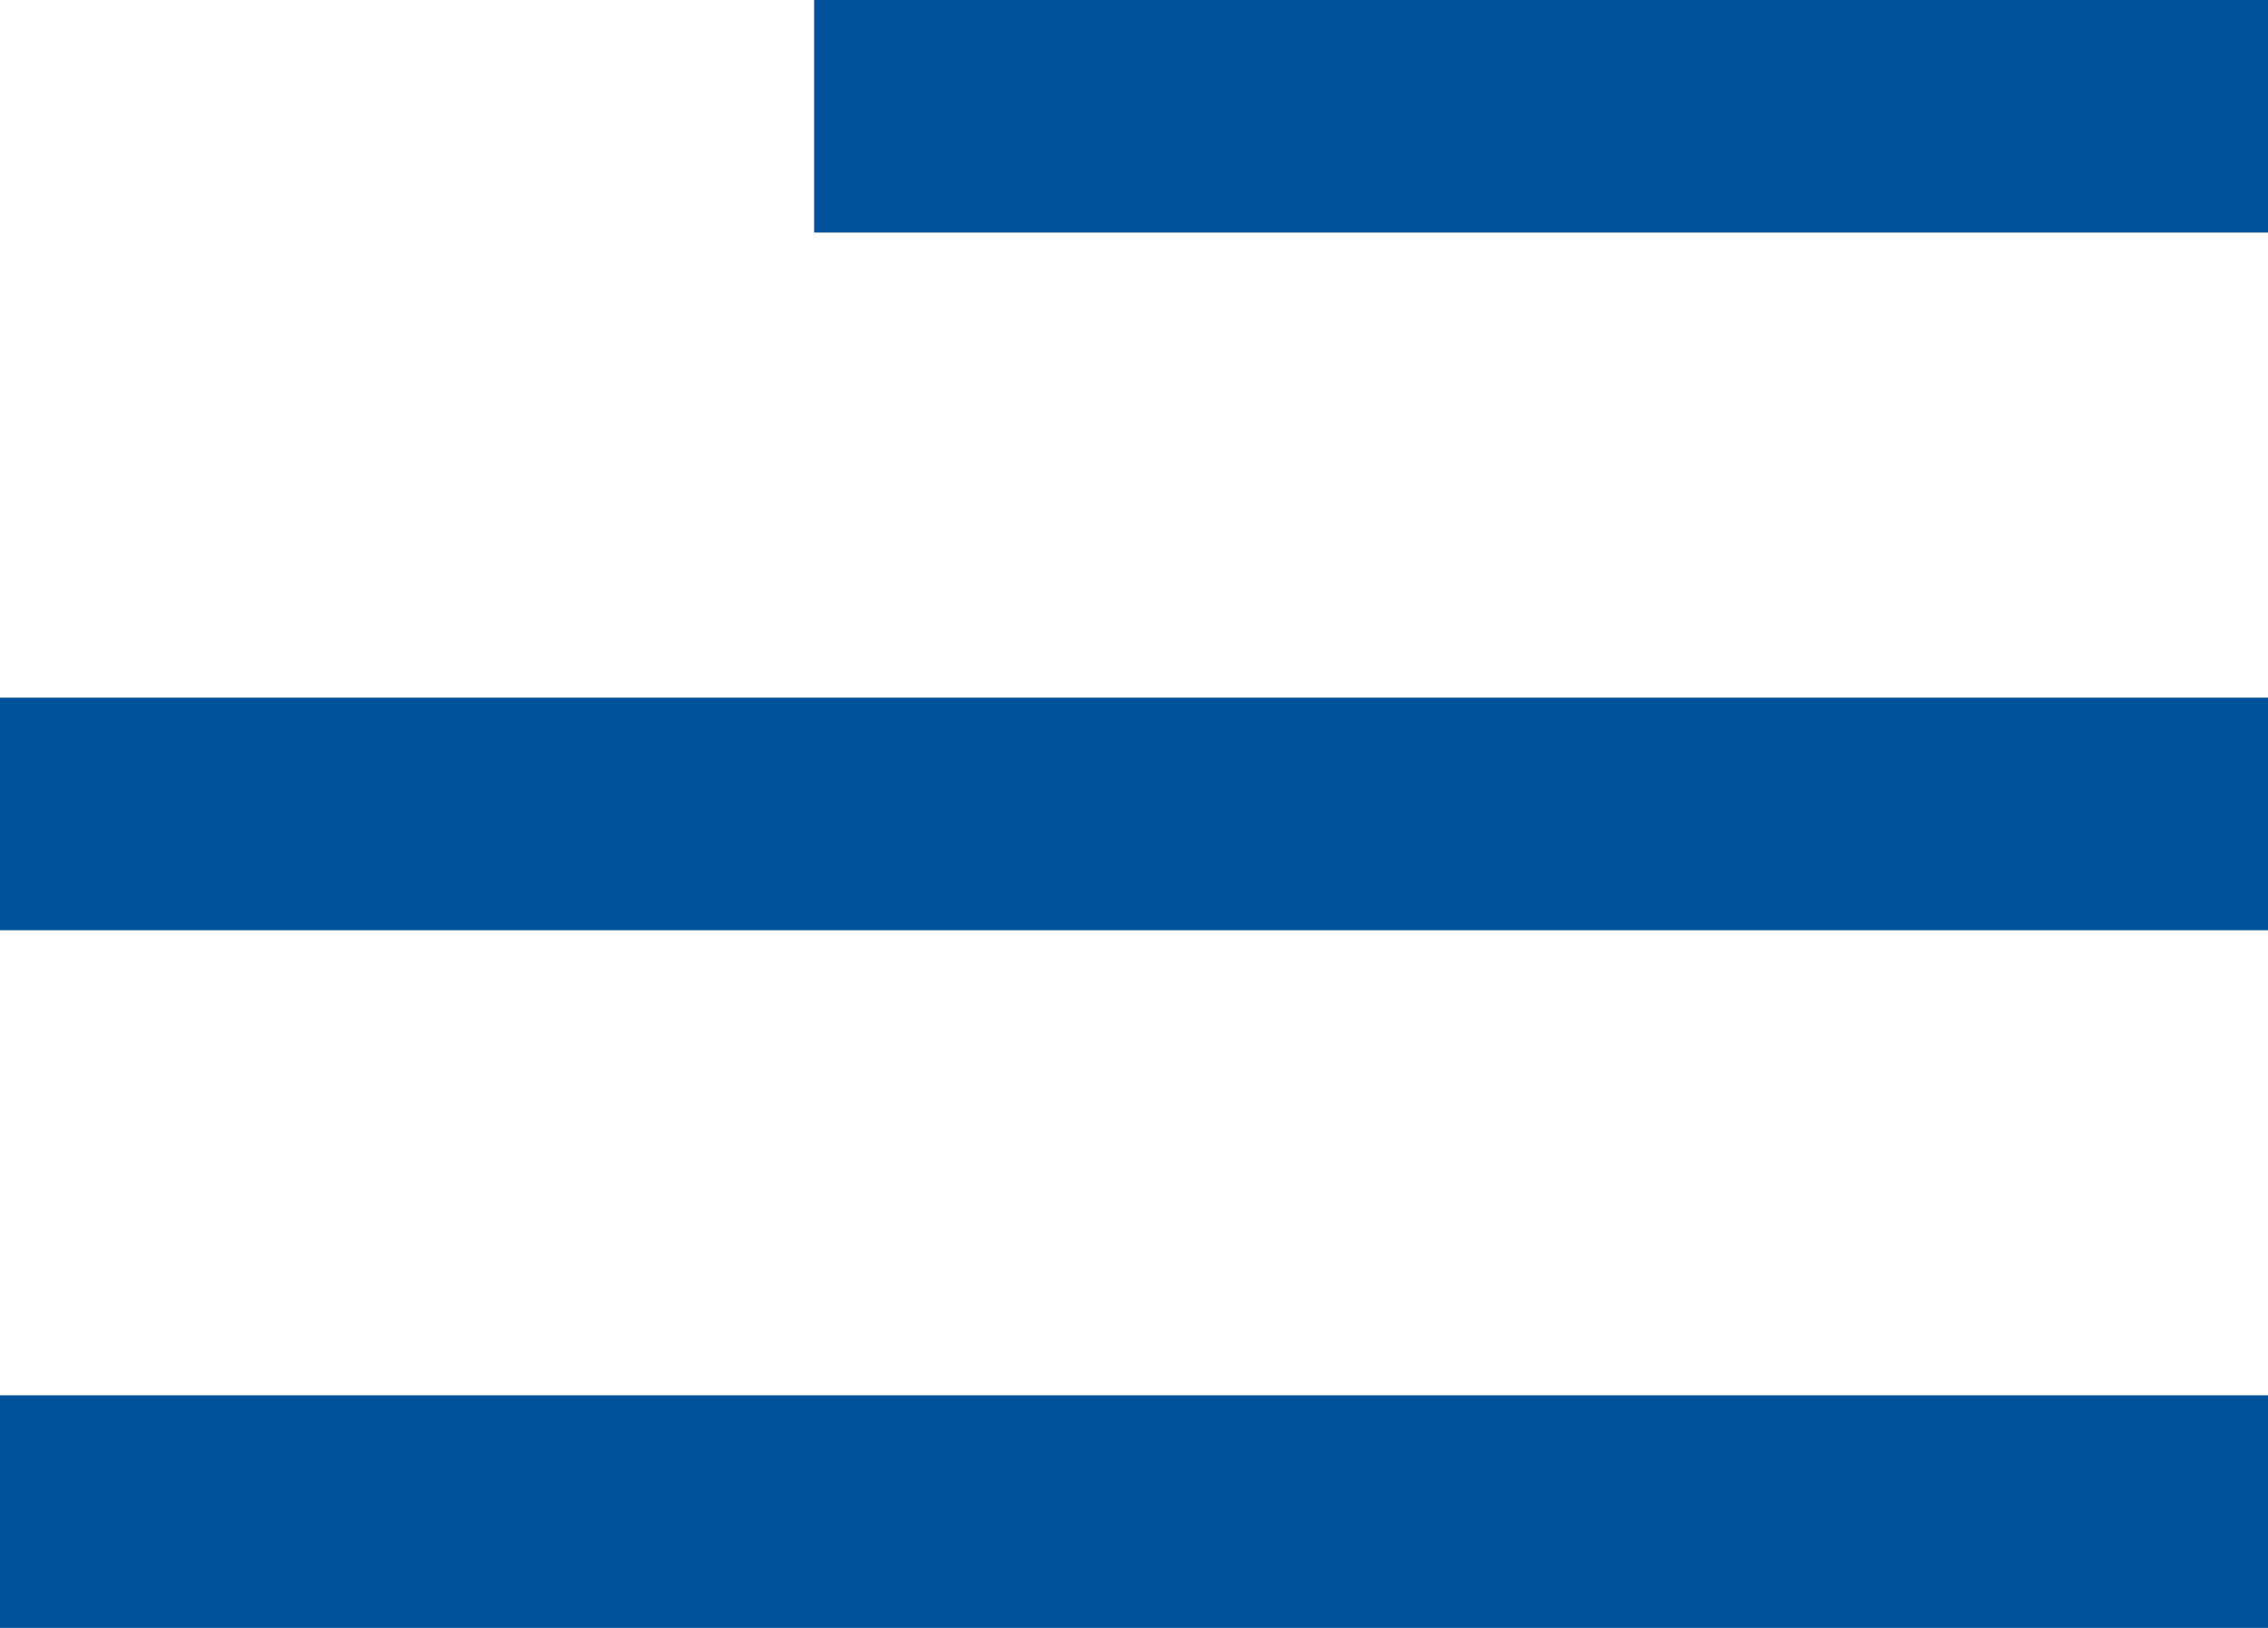
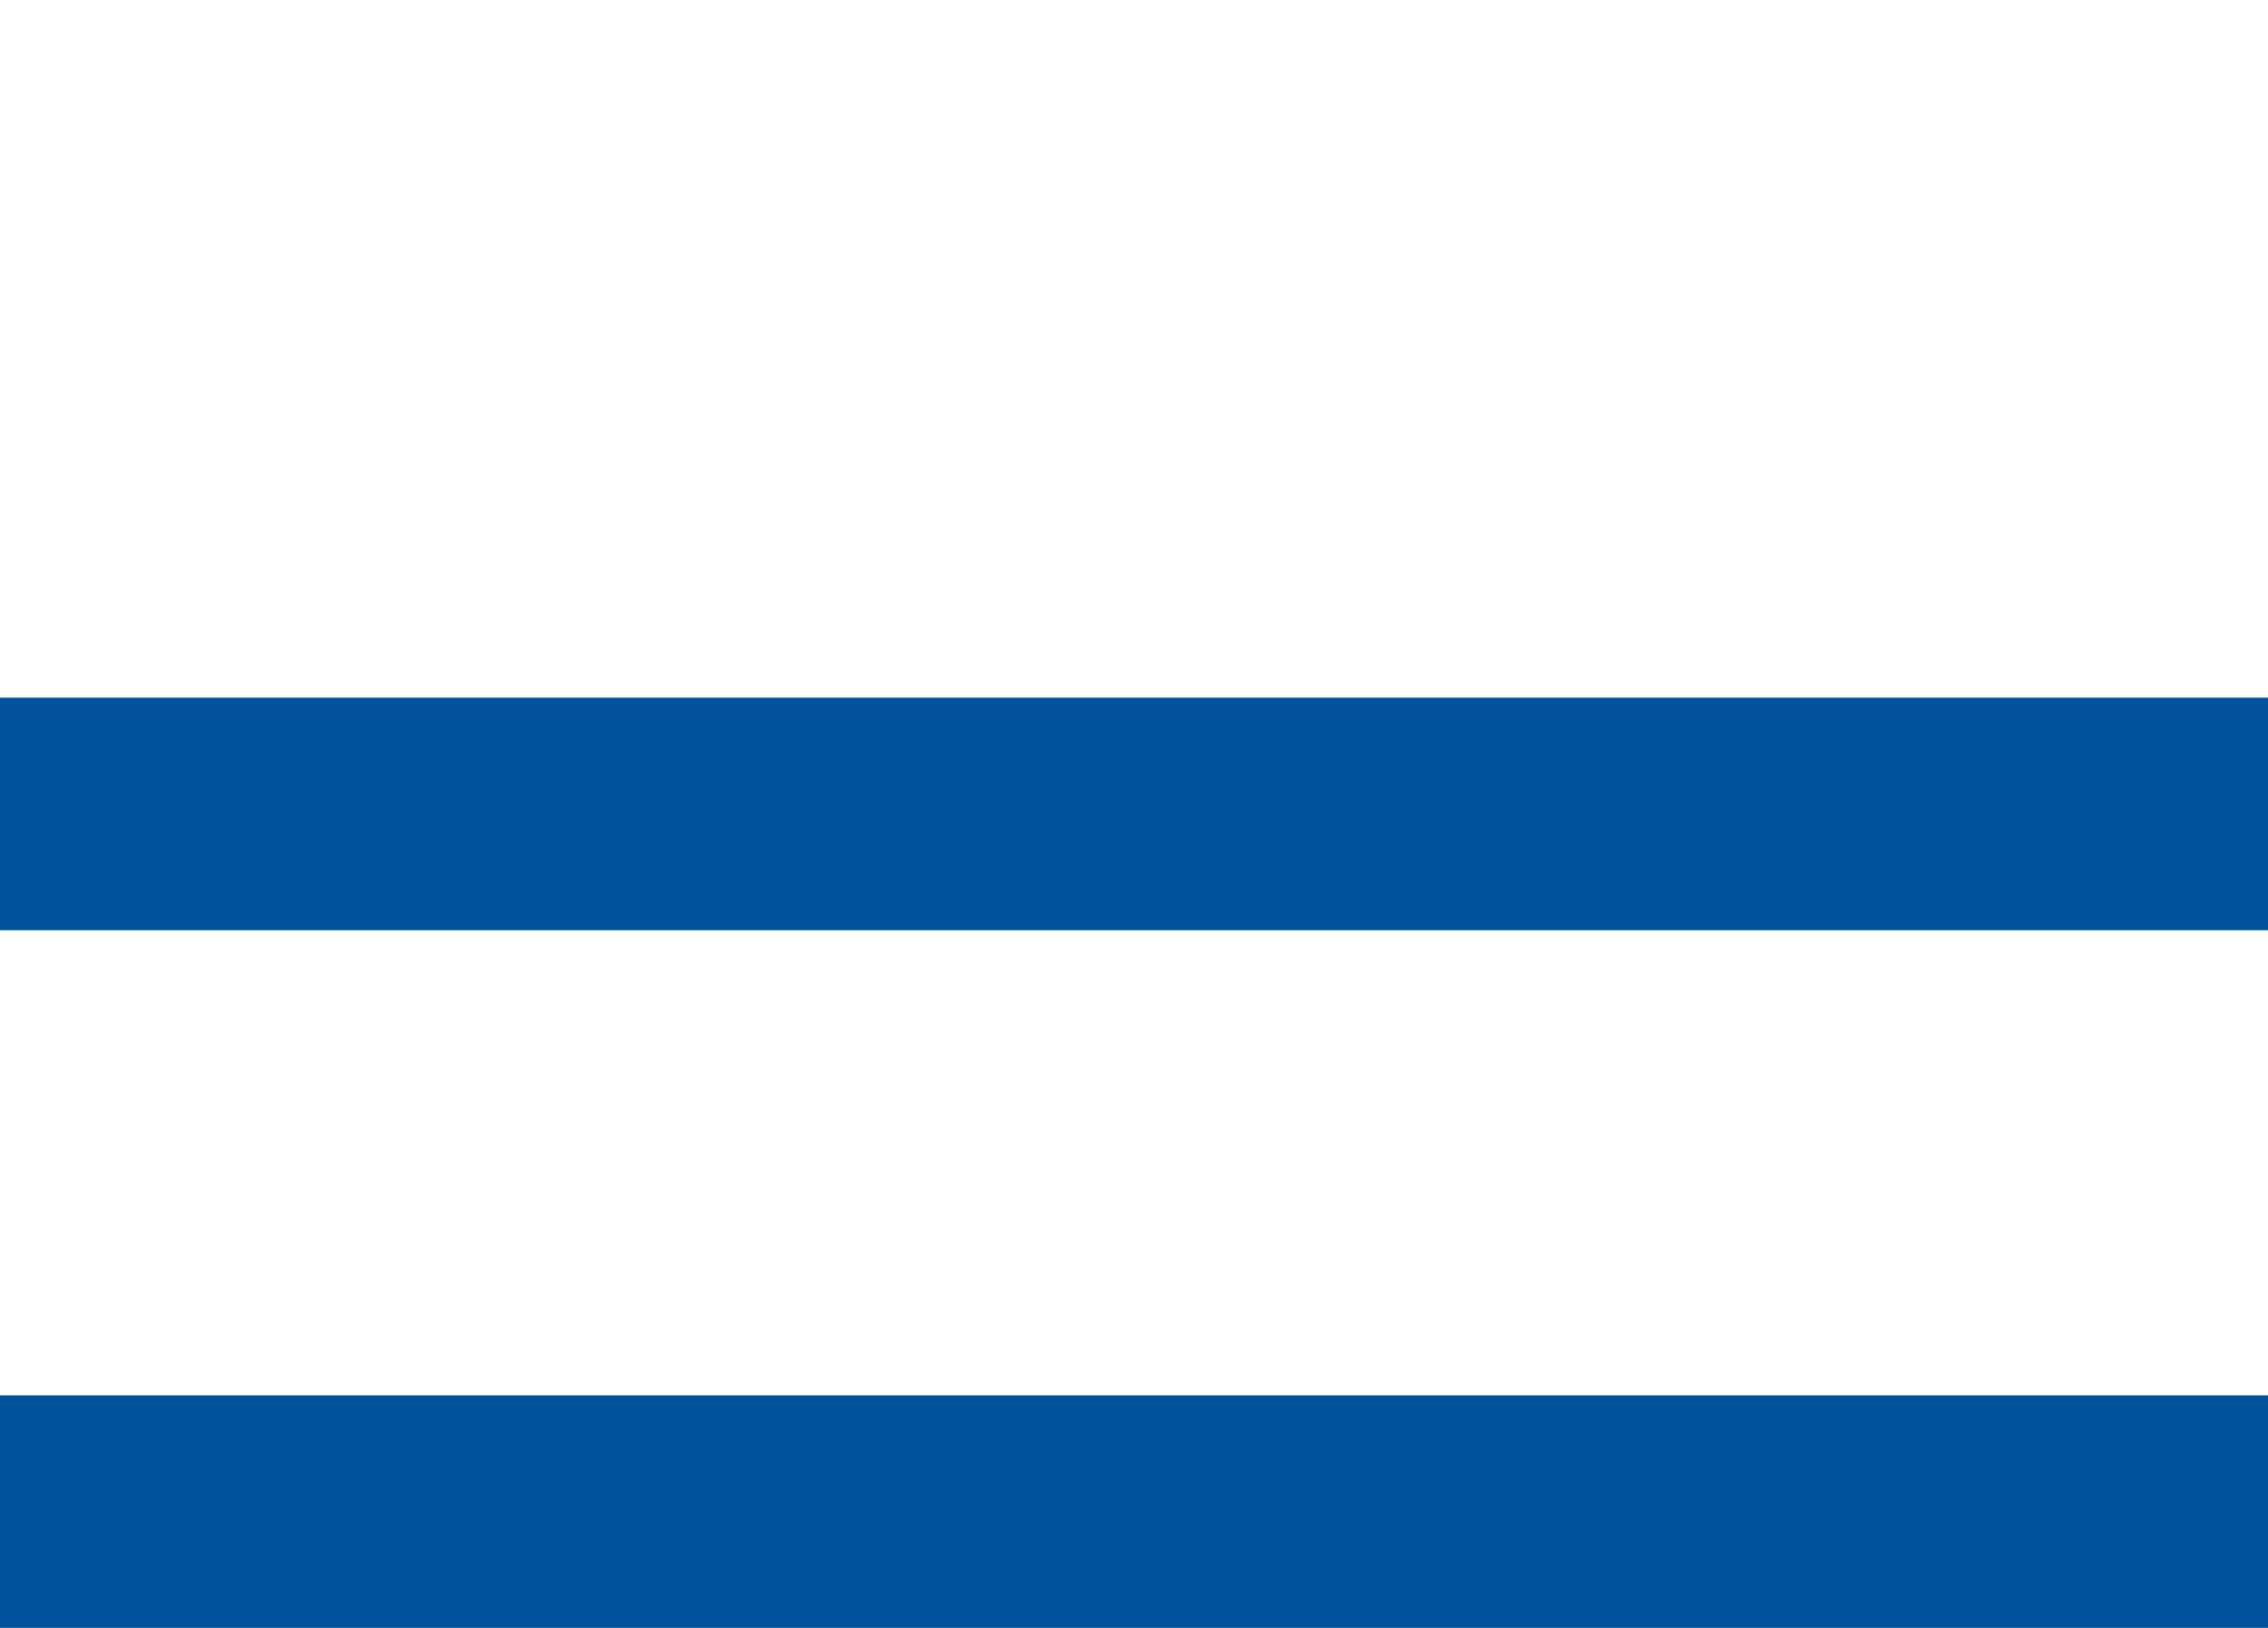
<svg xmlns="http://www.w3.org/2000/svg" width="19.5" height="14" viewBox="0 0 19.5 14">
  <defs>
    <style>
            .prefix__cls-1{fill:none;stroke:#00529c;stroke-width:2px}
        </style>
  </defs>
  <g id="prefix__Group_12" data-name="Group 12" transform="translate(-337.5 -73.5)">
-     <path id="prefix__Line_5" d="M0 0L12.5 0" class="prefix__cls-1" data-name="Line 5" transform="translate(344.5 74.5)" />
    <path id="prefix__Line_6" d="M0 0L19.5 0" class="prefix__cls-1" data-name="Line 6" transform="translate(337.5 80.5)" />
    <path id="prefix__Line_7" d="M0 0L19.5 0" class="prefix__cls-1" data-name="Line 7" transform="translate(337.5 86.5)" />
  </g>
</svg>